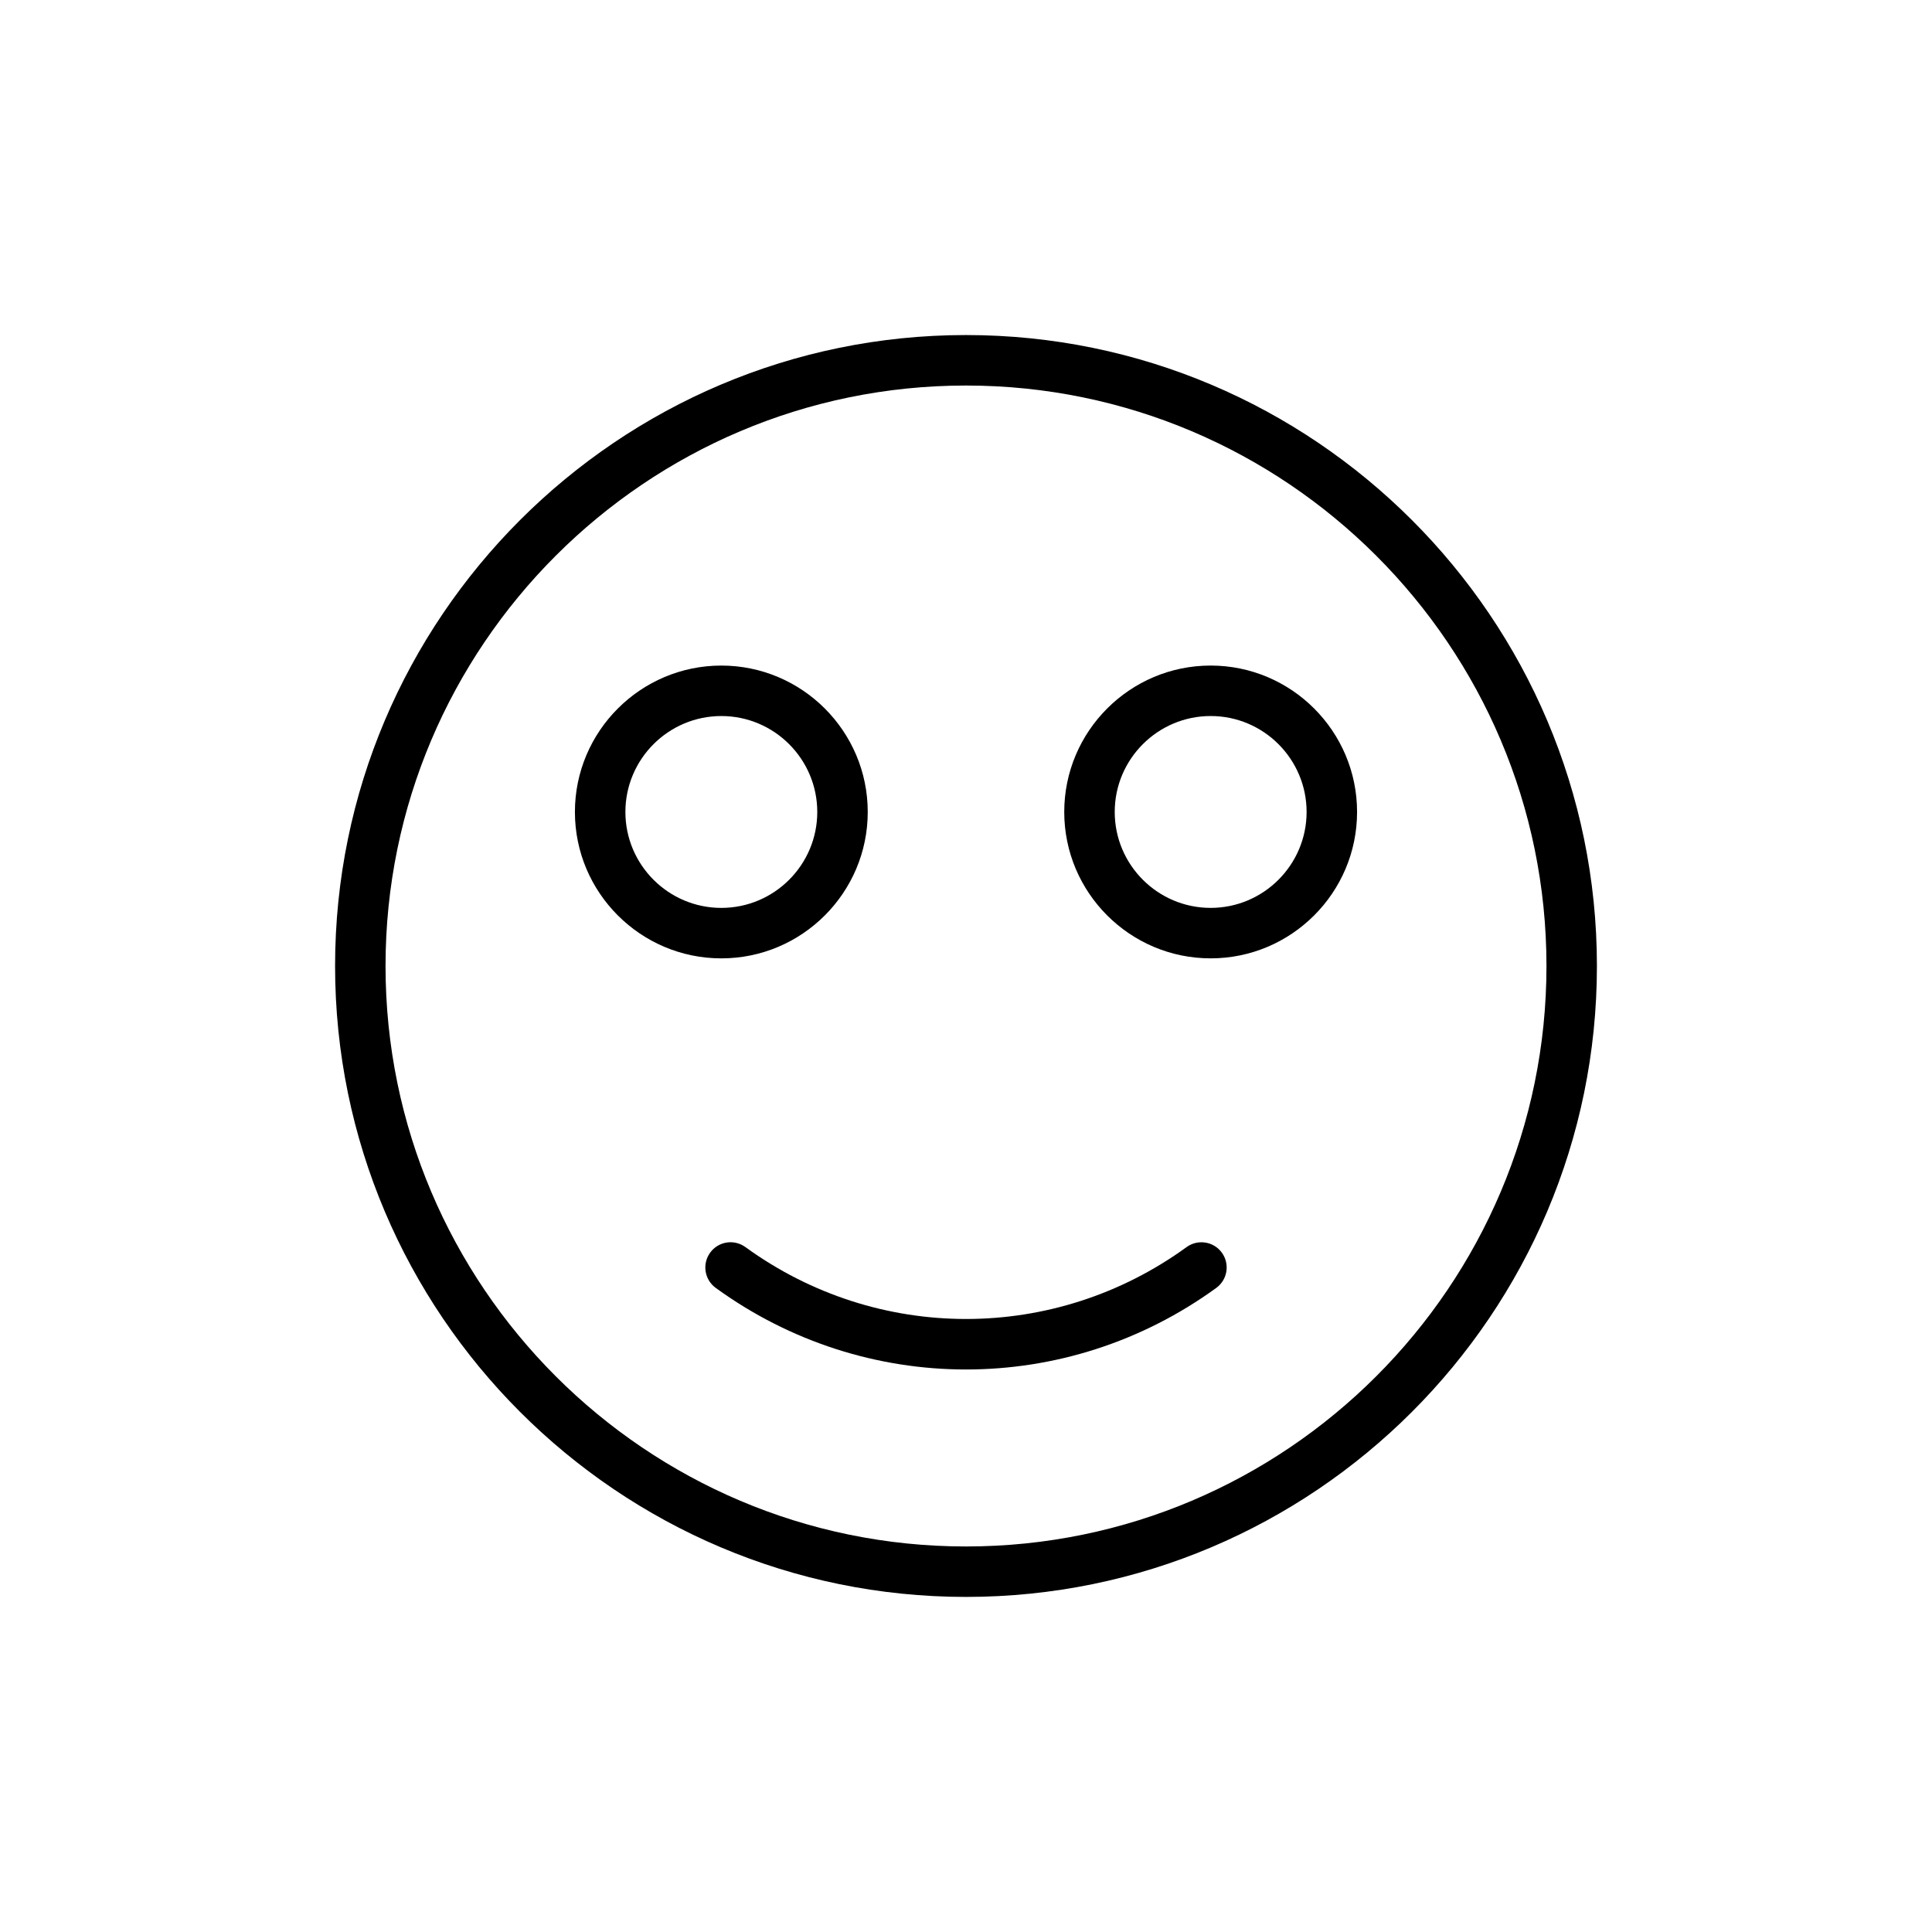
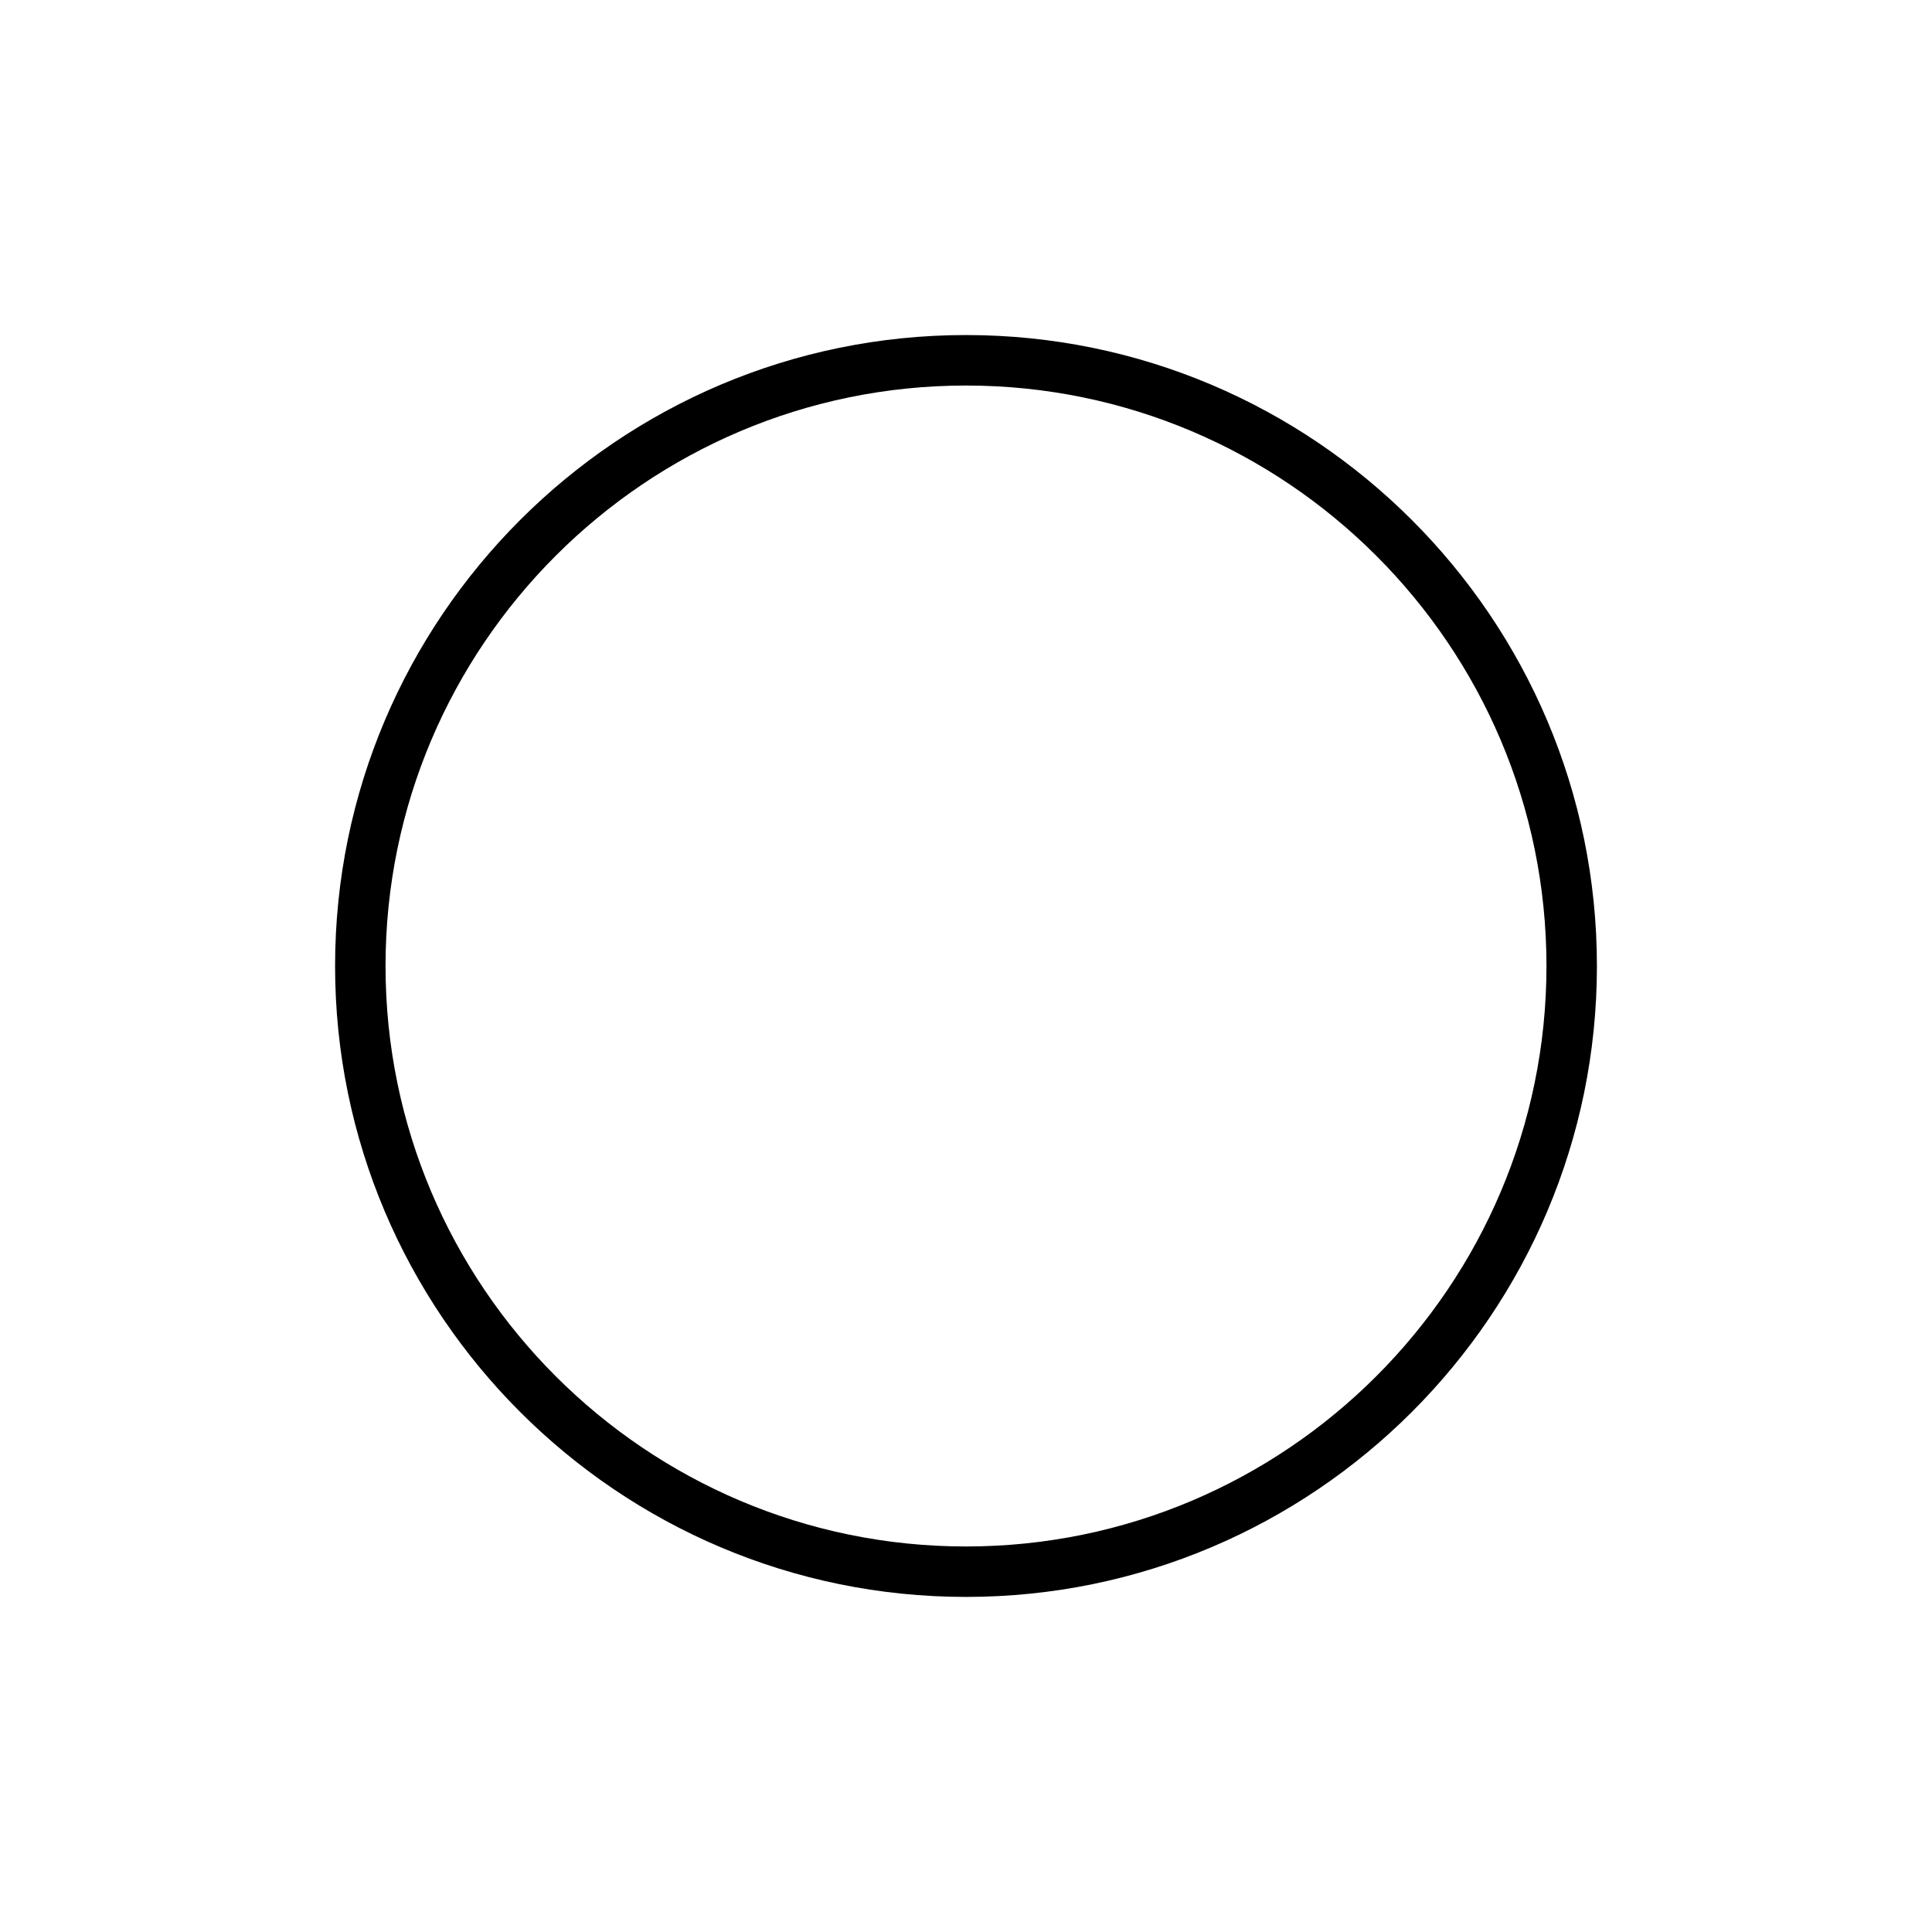
<svg xmlns="http://www.w3.org/2000/svg" fill="#000000" width="800px" height="800px" version="1.1" viewBox="144 144 512 512">
  <g>
    <path d="m400 232.79c-92.199 0-167.2 75.008-167.2 167.21s75.008 167.2 167.2 167.2 167.2-75.008 167.2-167.2c0-92.199-75.008-167.21-167.2-167.21zm0 321.04c-84.824 0-153.83-69.004-153.83-153.83s69.004-153.83 153.83-153.83c84.82 0 153.83 69.004 153.83 153.83 0 84.82-69.008 153.83-153.83 153.83z" />
-     <path d="m464.84 320.38c-21.398 0-38.805 17.406-38.805 38.797s17.406 38.797 38.805 38.797c21.391 0 38.797-17.406 38.797-38.797s-17.406-38.797-38.797-38.797zm0 64.219c-14.023 0-25.426-11.402-25.426-25.422 0-14.016 11.402-25.422 25.426-25.422 14.016 0 25.422 11.402 25.422 25.422 0 14.016-11.406 25.422-25.422 25.422z" />
-     <path d="m373.96 359.18c0-21.391-17.406-38.797-38.797-38.797-21.398 0-38.805 17.406-38.805 38.797s17.406 38.797 38.805 38.797c21.391 0 38.797-17.406 38.797-38.797zm-64.223 0c0-14.016 11.402-25.422 25.426-25.422 14.016 0 25.422 11.402 25.422 25.422 0 14.016-11.402 25.422-25.422 25.422-14.023 0-25.426-11.406-25.426-25.422z" />
-     <path d="m458.46 474.49c-34.961 25.406-81.945 25.406-116.92 0-2.996-2.176-7.18-1.516-9.34 1.477-2.176 2.992-1.508 7.172 1.477 9.34 19.836 14.414 43.082 21.621 66.328 21.621 23.238 0 46.484-7.203 66.32-21.621 2.984-2.168 3.652-6.348 1.477-9.34-2.172-2.984-6.352-3.644-9.344-1.477z" />
  </g>
</svg>